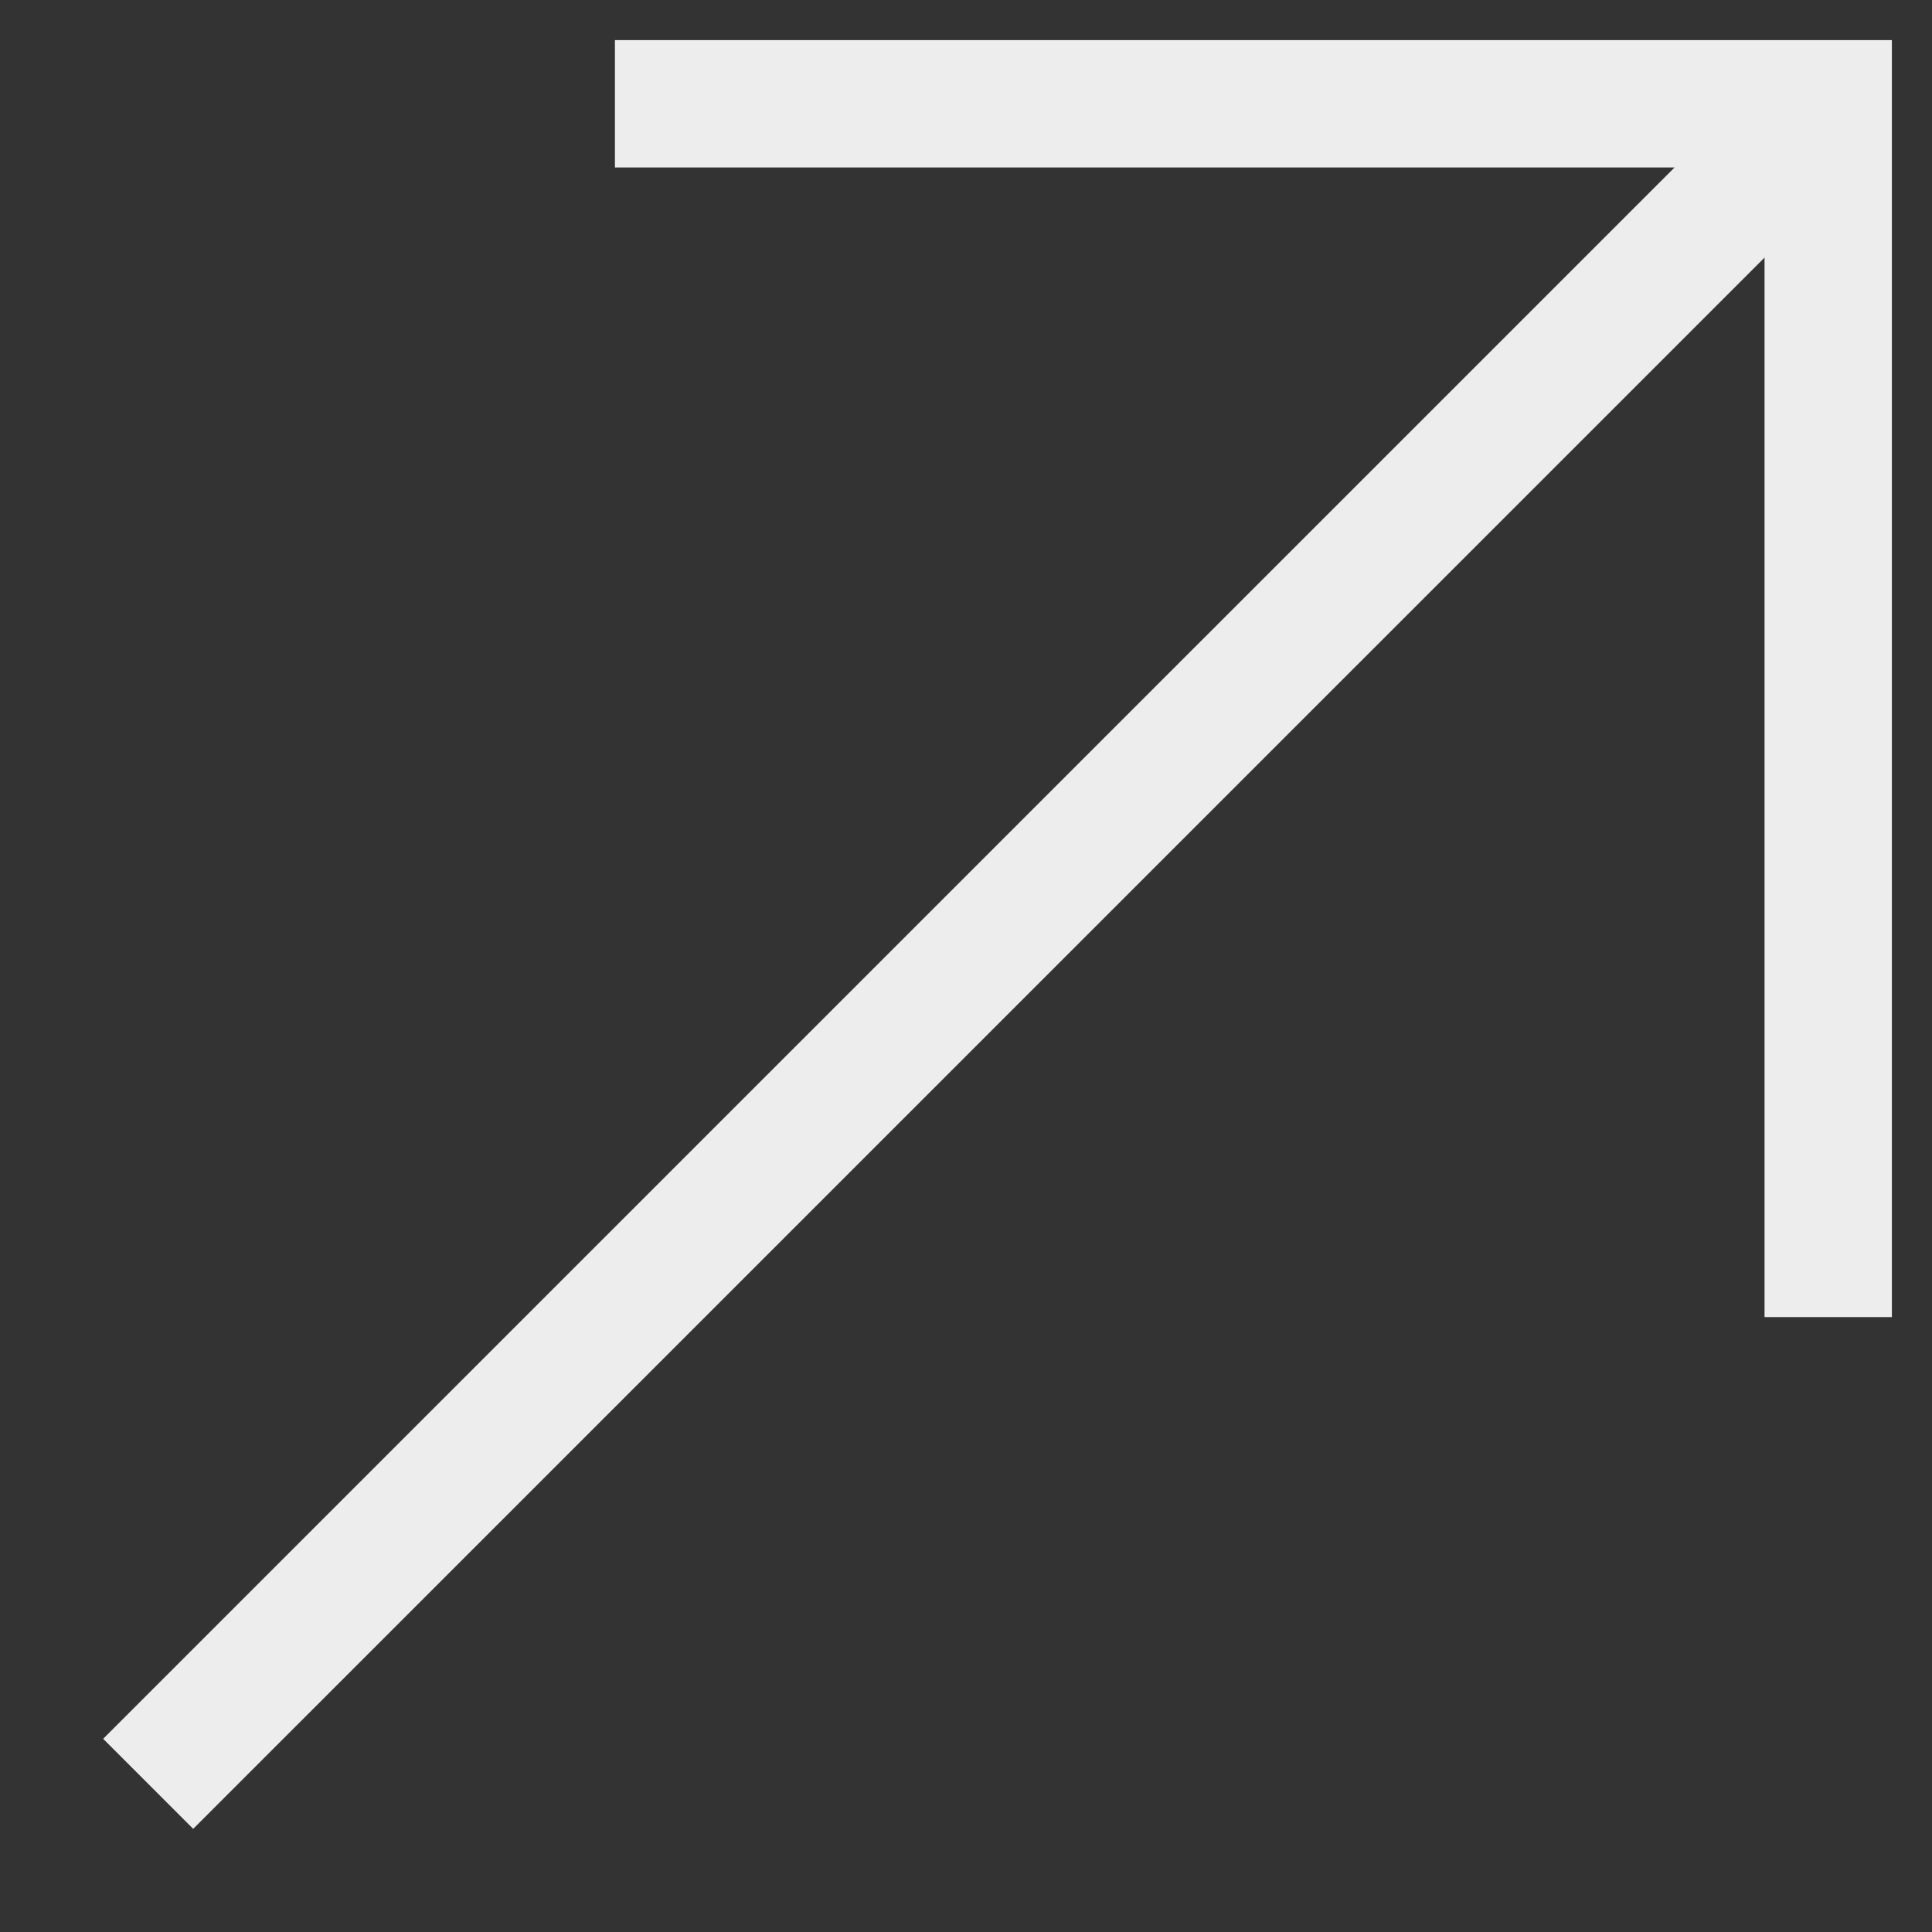
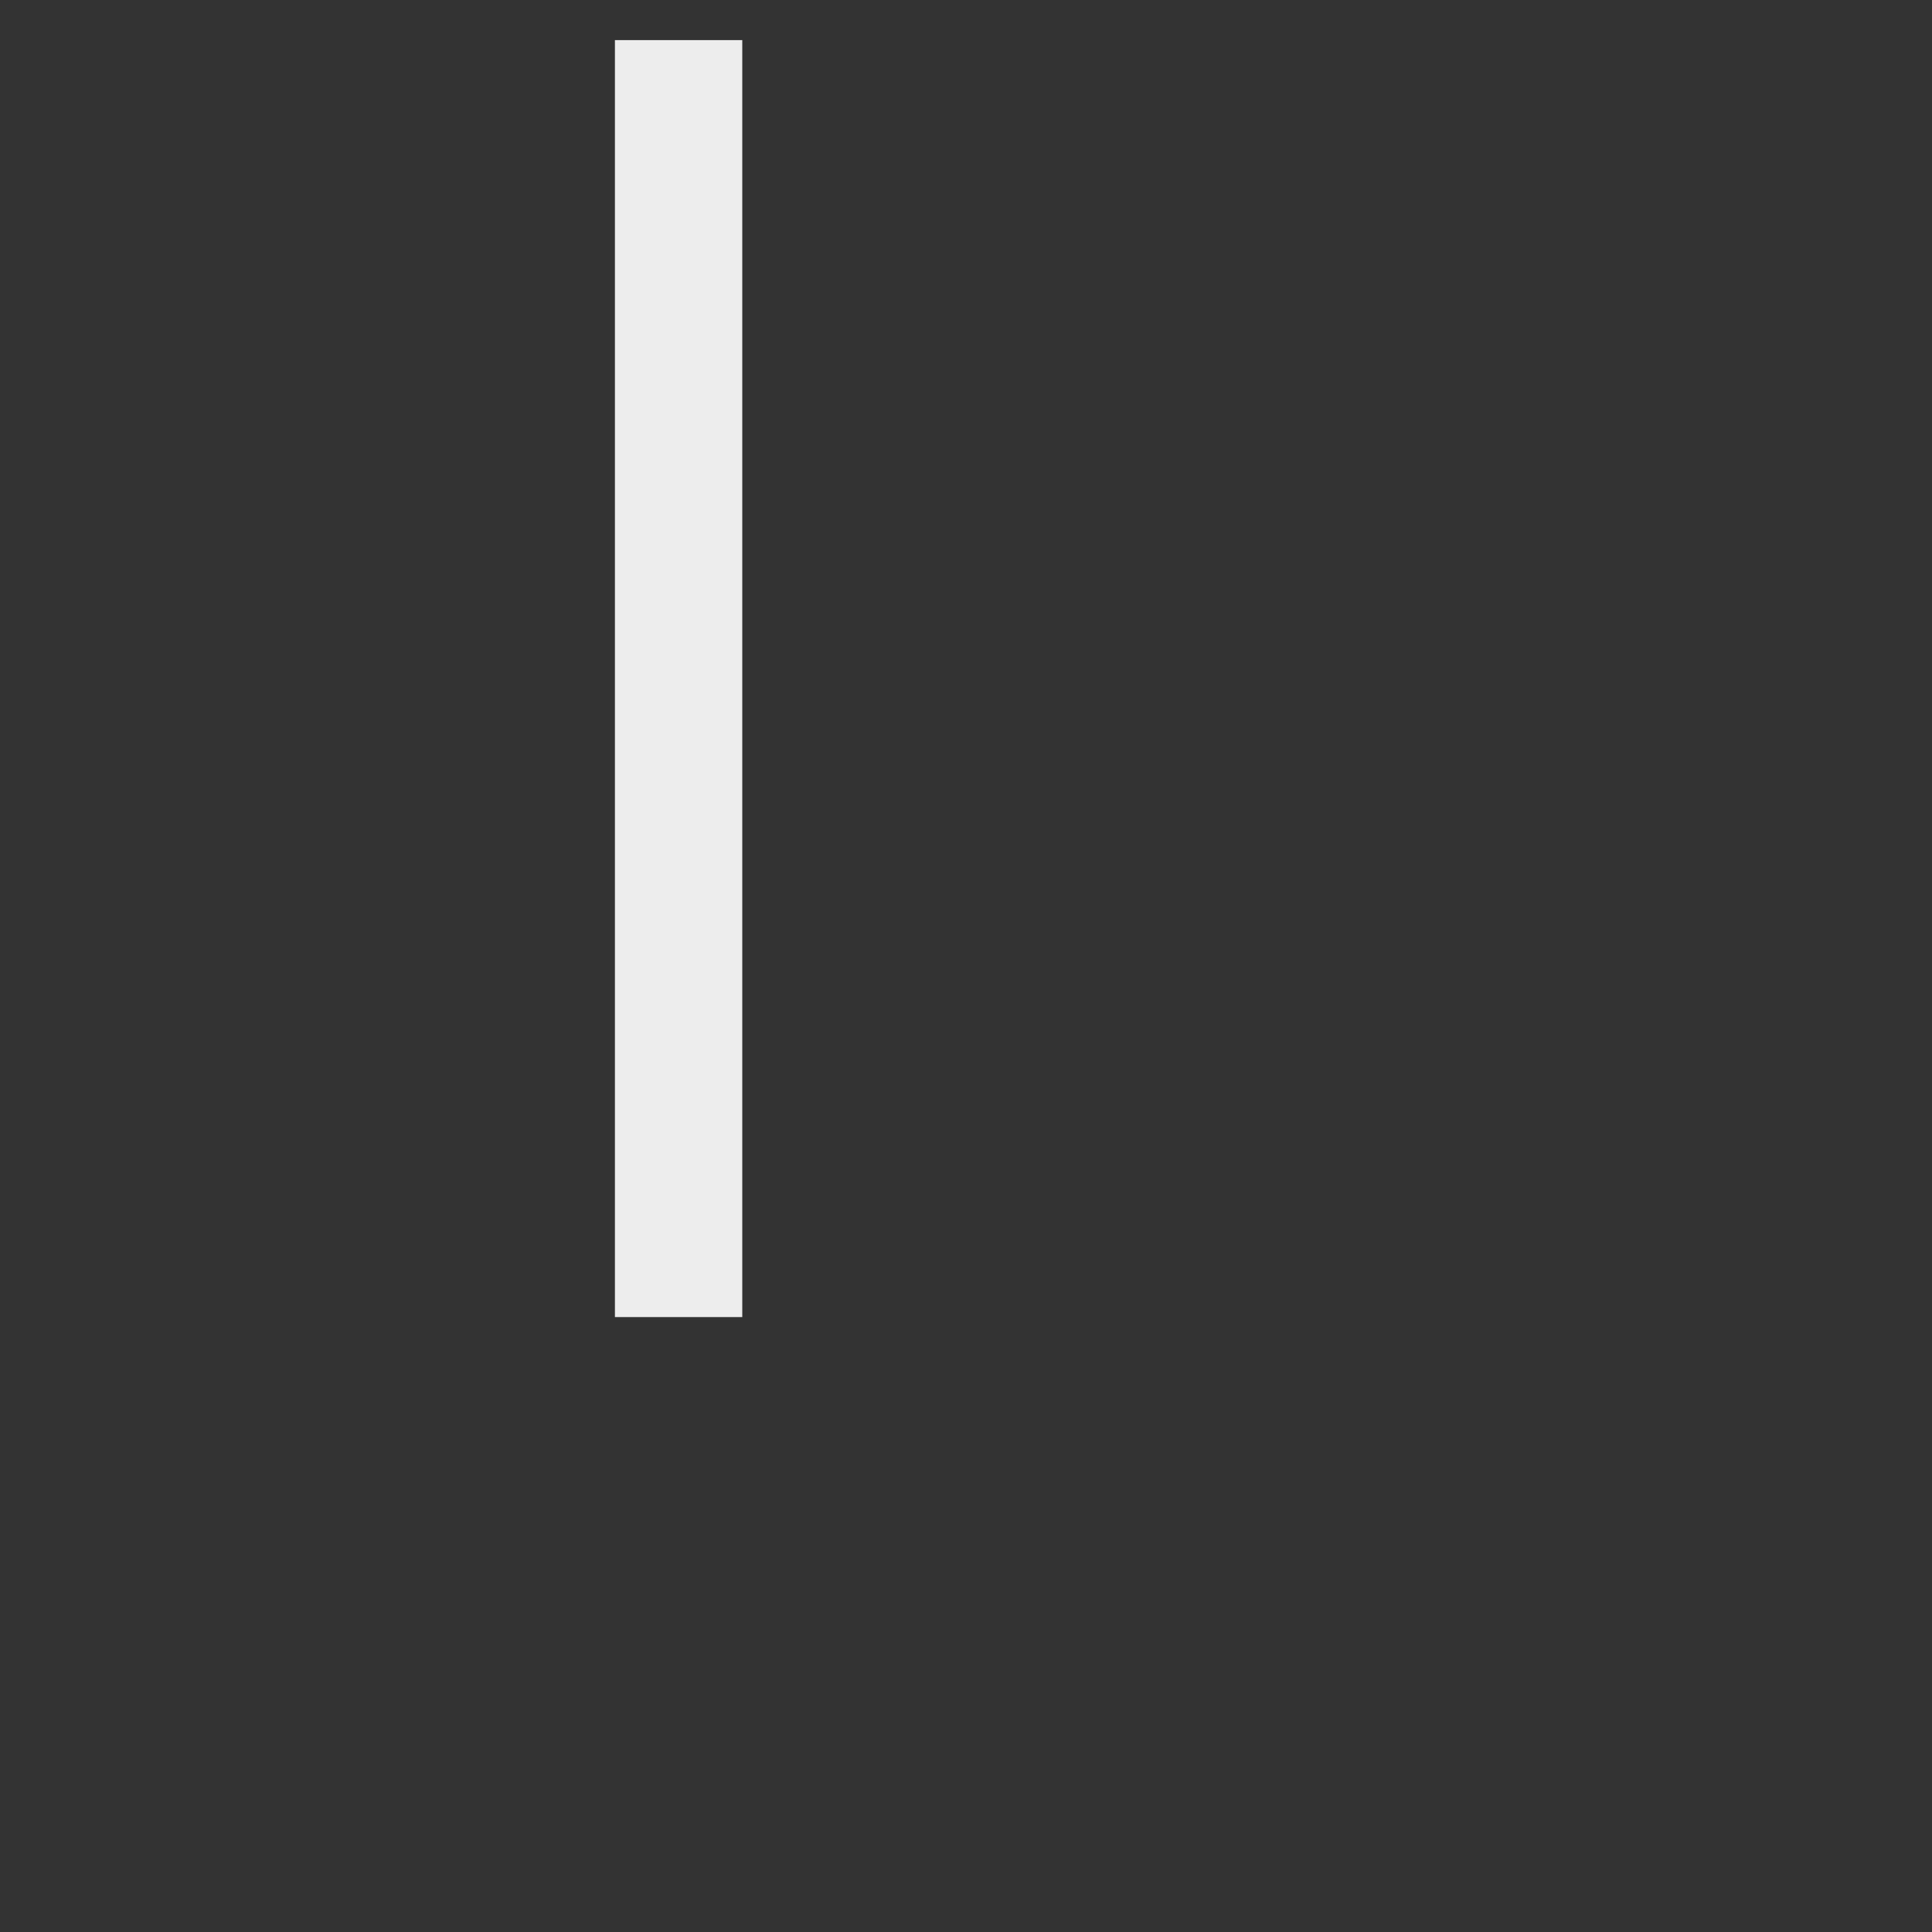
<svg xmlns="http://www.w3.org/2000/svg" fill="none" height="100%" overflow="visible" preserveAspectRatio="none" style="display: block;" viewBox="0 0 25 25" width="100%">
  <rect x="0" y="0" width="25" height="25" fill="#333333" stroke="none" />
  <g id="Frame 3">
-     <path d="M23.296 1.705L2.5 22.5" id="Vector" stroke="#EDEDED" stroke-linecap="square" stroke-width="1.648" />
-     <path d="M8.781 1.343H23.657V16.219" id="Vector_2" stroke="#EDEDED" stroke-linecap="square" stroke-width="1.648" />
+     <path d="M8.781 1.343V16.219" id="Vector_2" stroke="#EDEDED" stroke-linecap="square" stroke-width="1.648" />
  </g>
</svg>